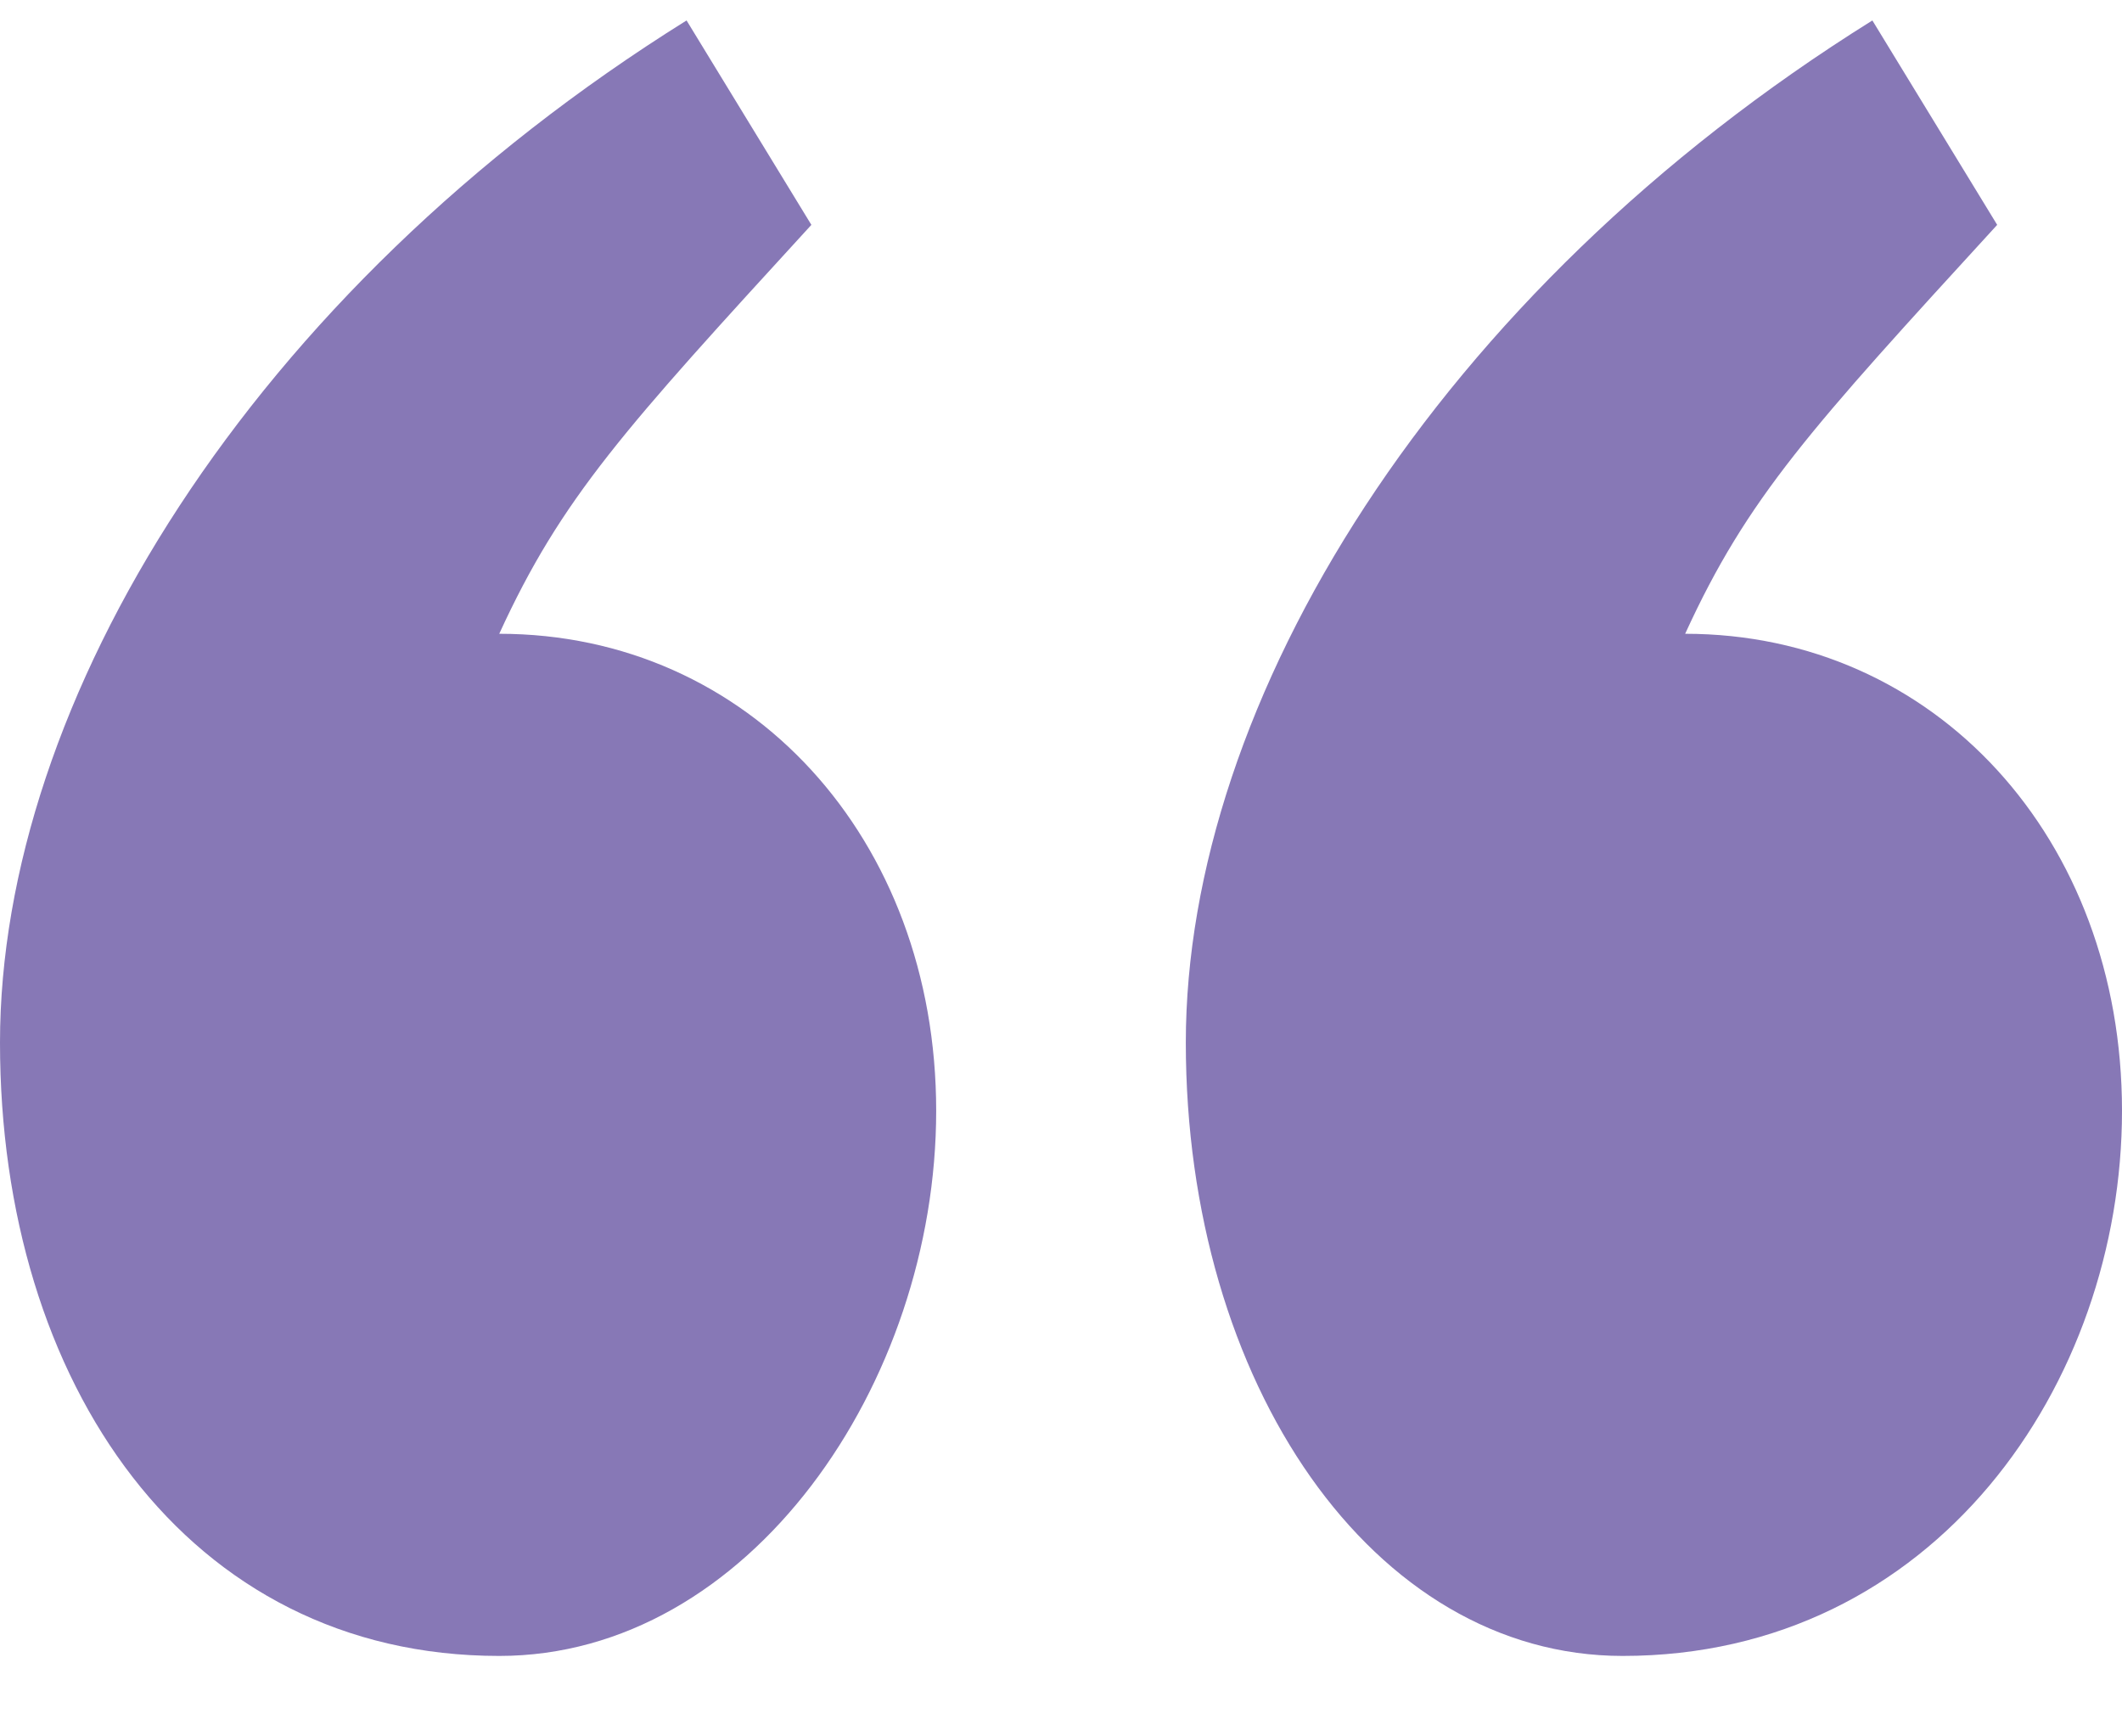
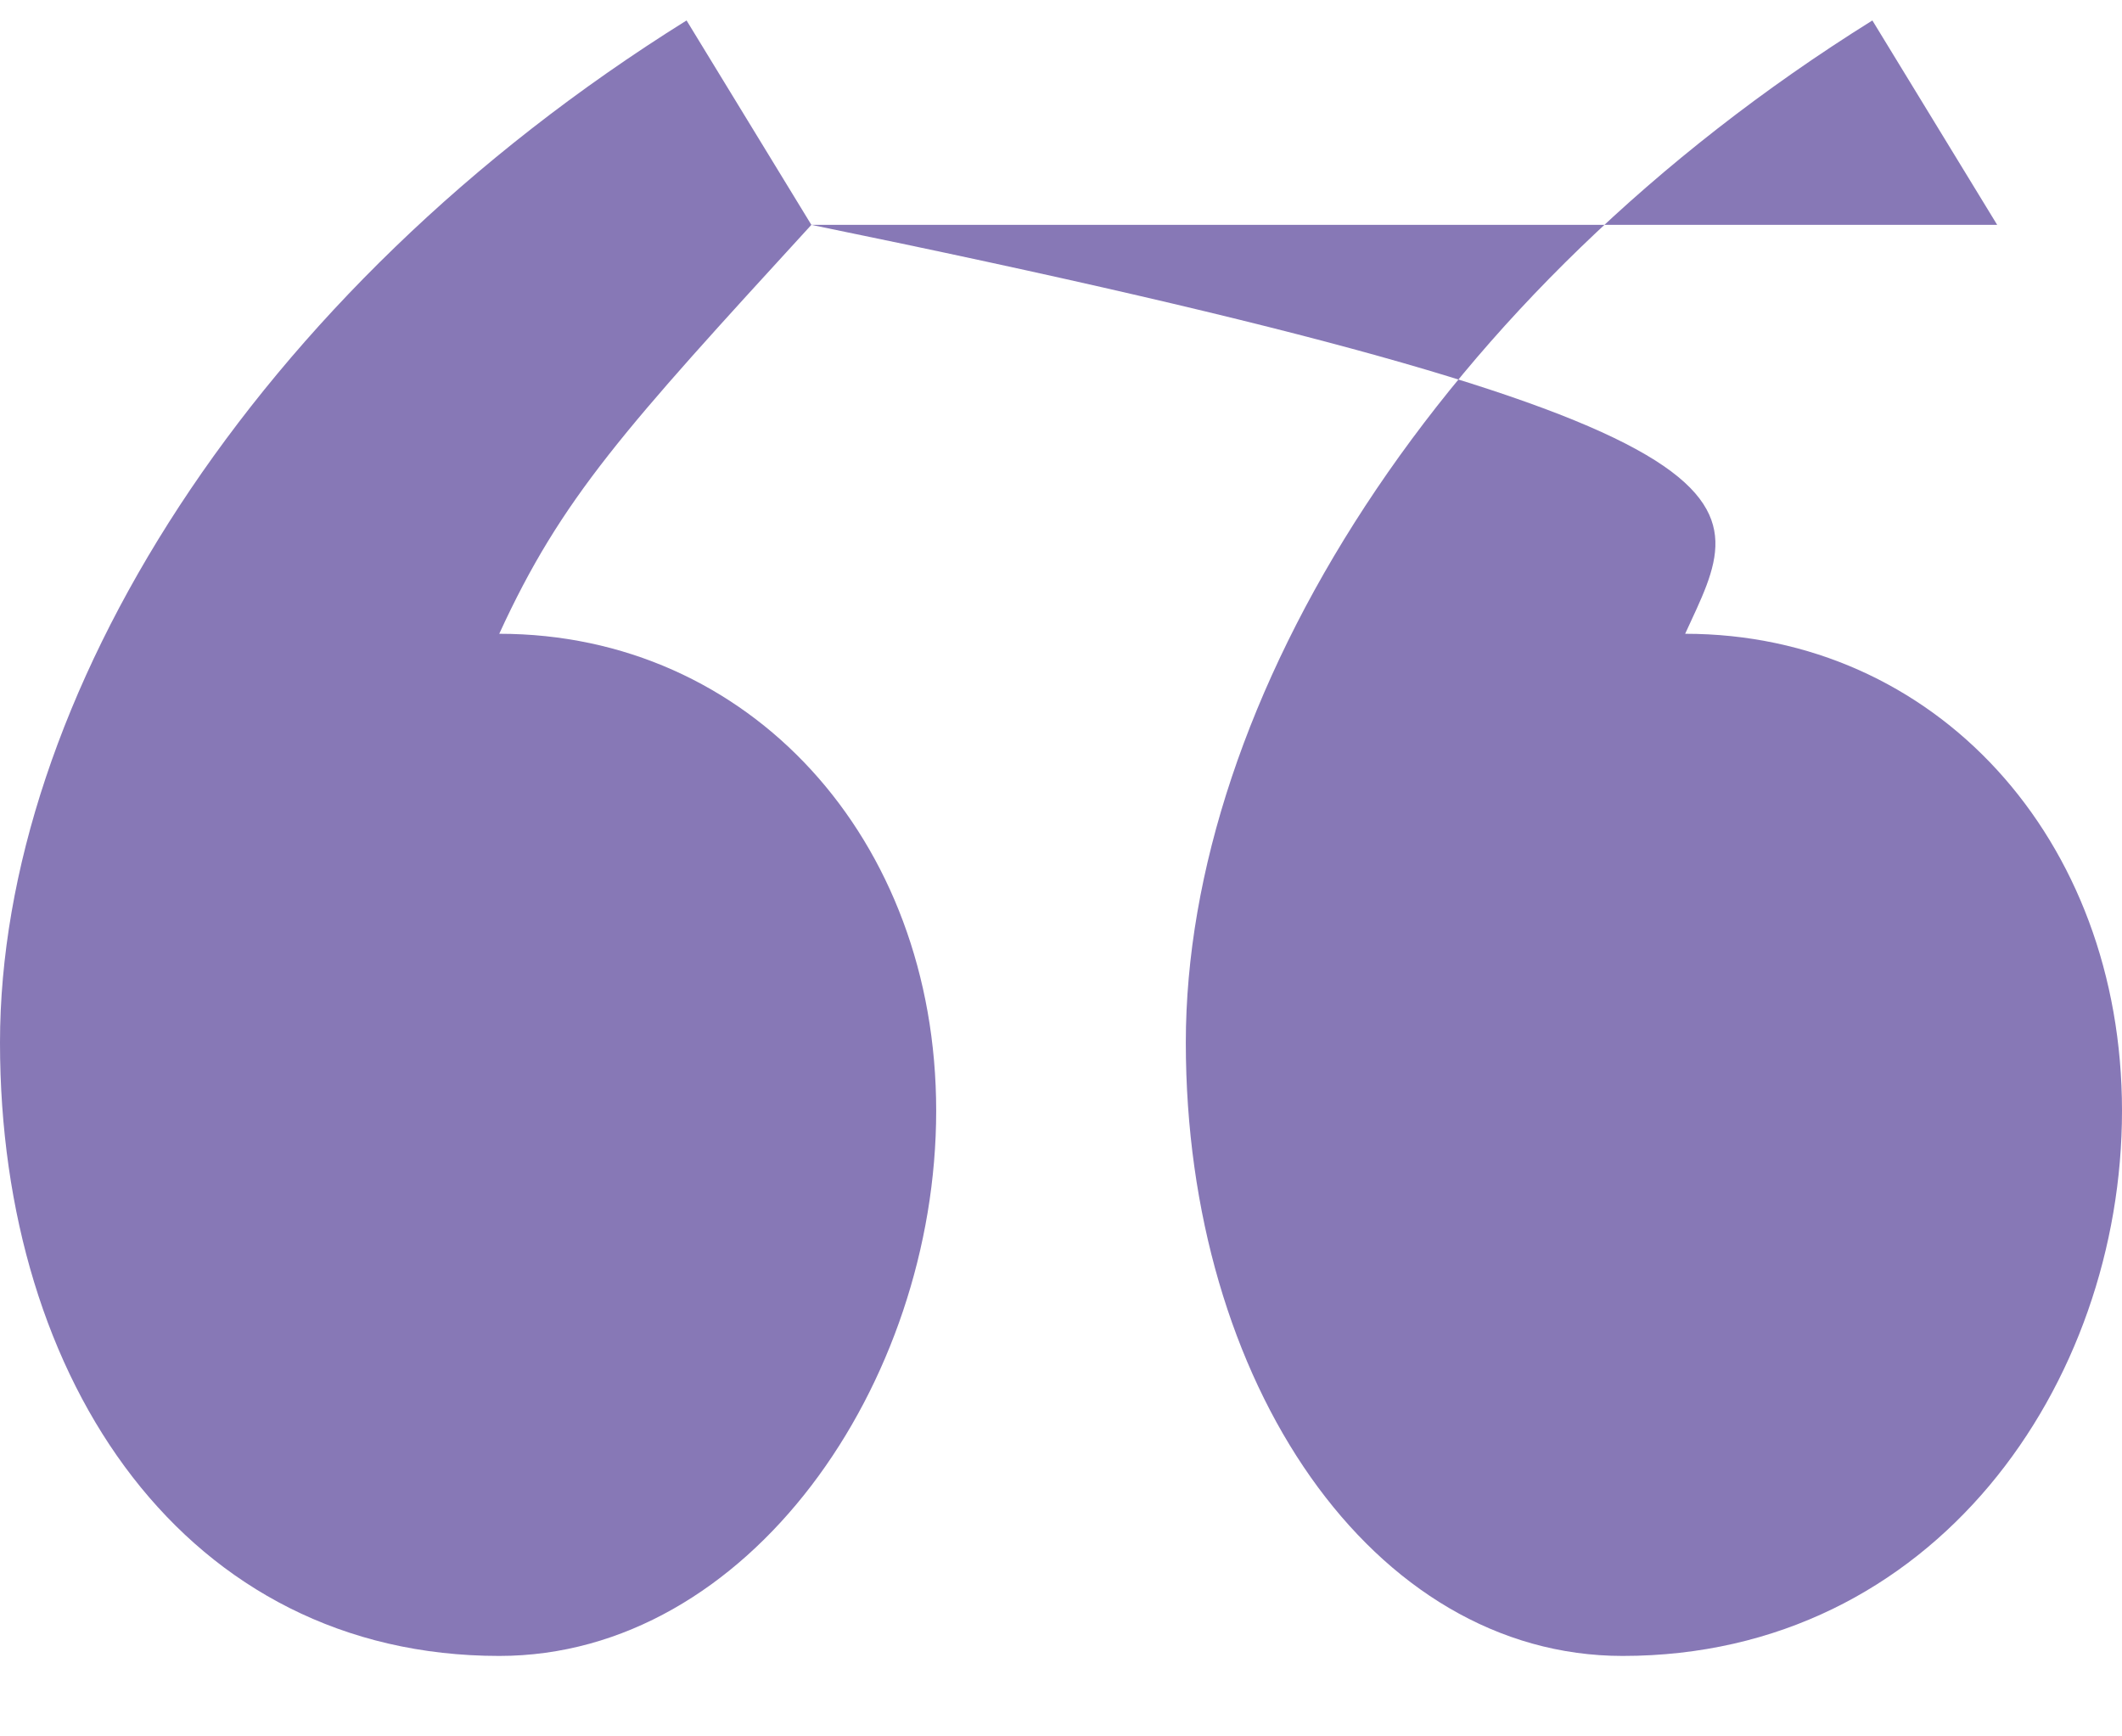
<svg xmlns="http://www.w3.org/2000/svg" width="22" height="18" viewBox="0 0 22 18" fill="none">
-   <path d="M8.412 2.331C6.471 4.451 5.824 5.157 5.176 6.57C7.765 6.57 9.706 8.689 9.706 11.515C9.706 14.341 7.765 17.166 5.176 17.166C1.941 17.166 0 14.341 0 10.808C0 7.276 2.588 3.038 7.118 0.212L8.412 2.331ZM20.706 2.331C18.765 4.451 18.118 5.157 17.471 6.57C20.059 6.57 22 8.689 22 11.515C22 14.341 20.059 17.166 16.823 17.166C14.235 17.166 12.294 14.341 12.294 10.808C12.294 7.276 14.882 3.038 19.412 0.212L20.706 2.331Z" fill="#8778B6" />
+   <path d="M8.412 2.331C6.471 4.451 5.824 5.157 5.176 6.57C7.765 6.57 9.706 8.689 9.706 11.515C9.706 14.341 7.765 17.166 5.176 17.166C1.941 17.166 0 14.341 0 10.808C0 7.276 2.588 3.038 7.118 0.212L8.412 2.331ZC18.765 4.451 18.118 5.157 17.471 6.57C20.059 6.57 22 8.689 22 11.515C22 14.341 20.059 17.166 16.823 17.166C14.235 17.166 12.294 14.341 12.294 10.808C12.294 7.276 14.882 3.038 19.412 0.212L20.706 2.331Z" fill="#8778B6" />
</svg>